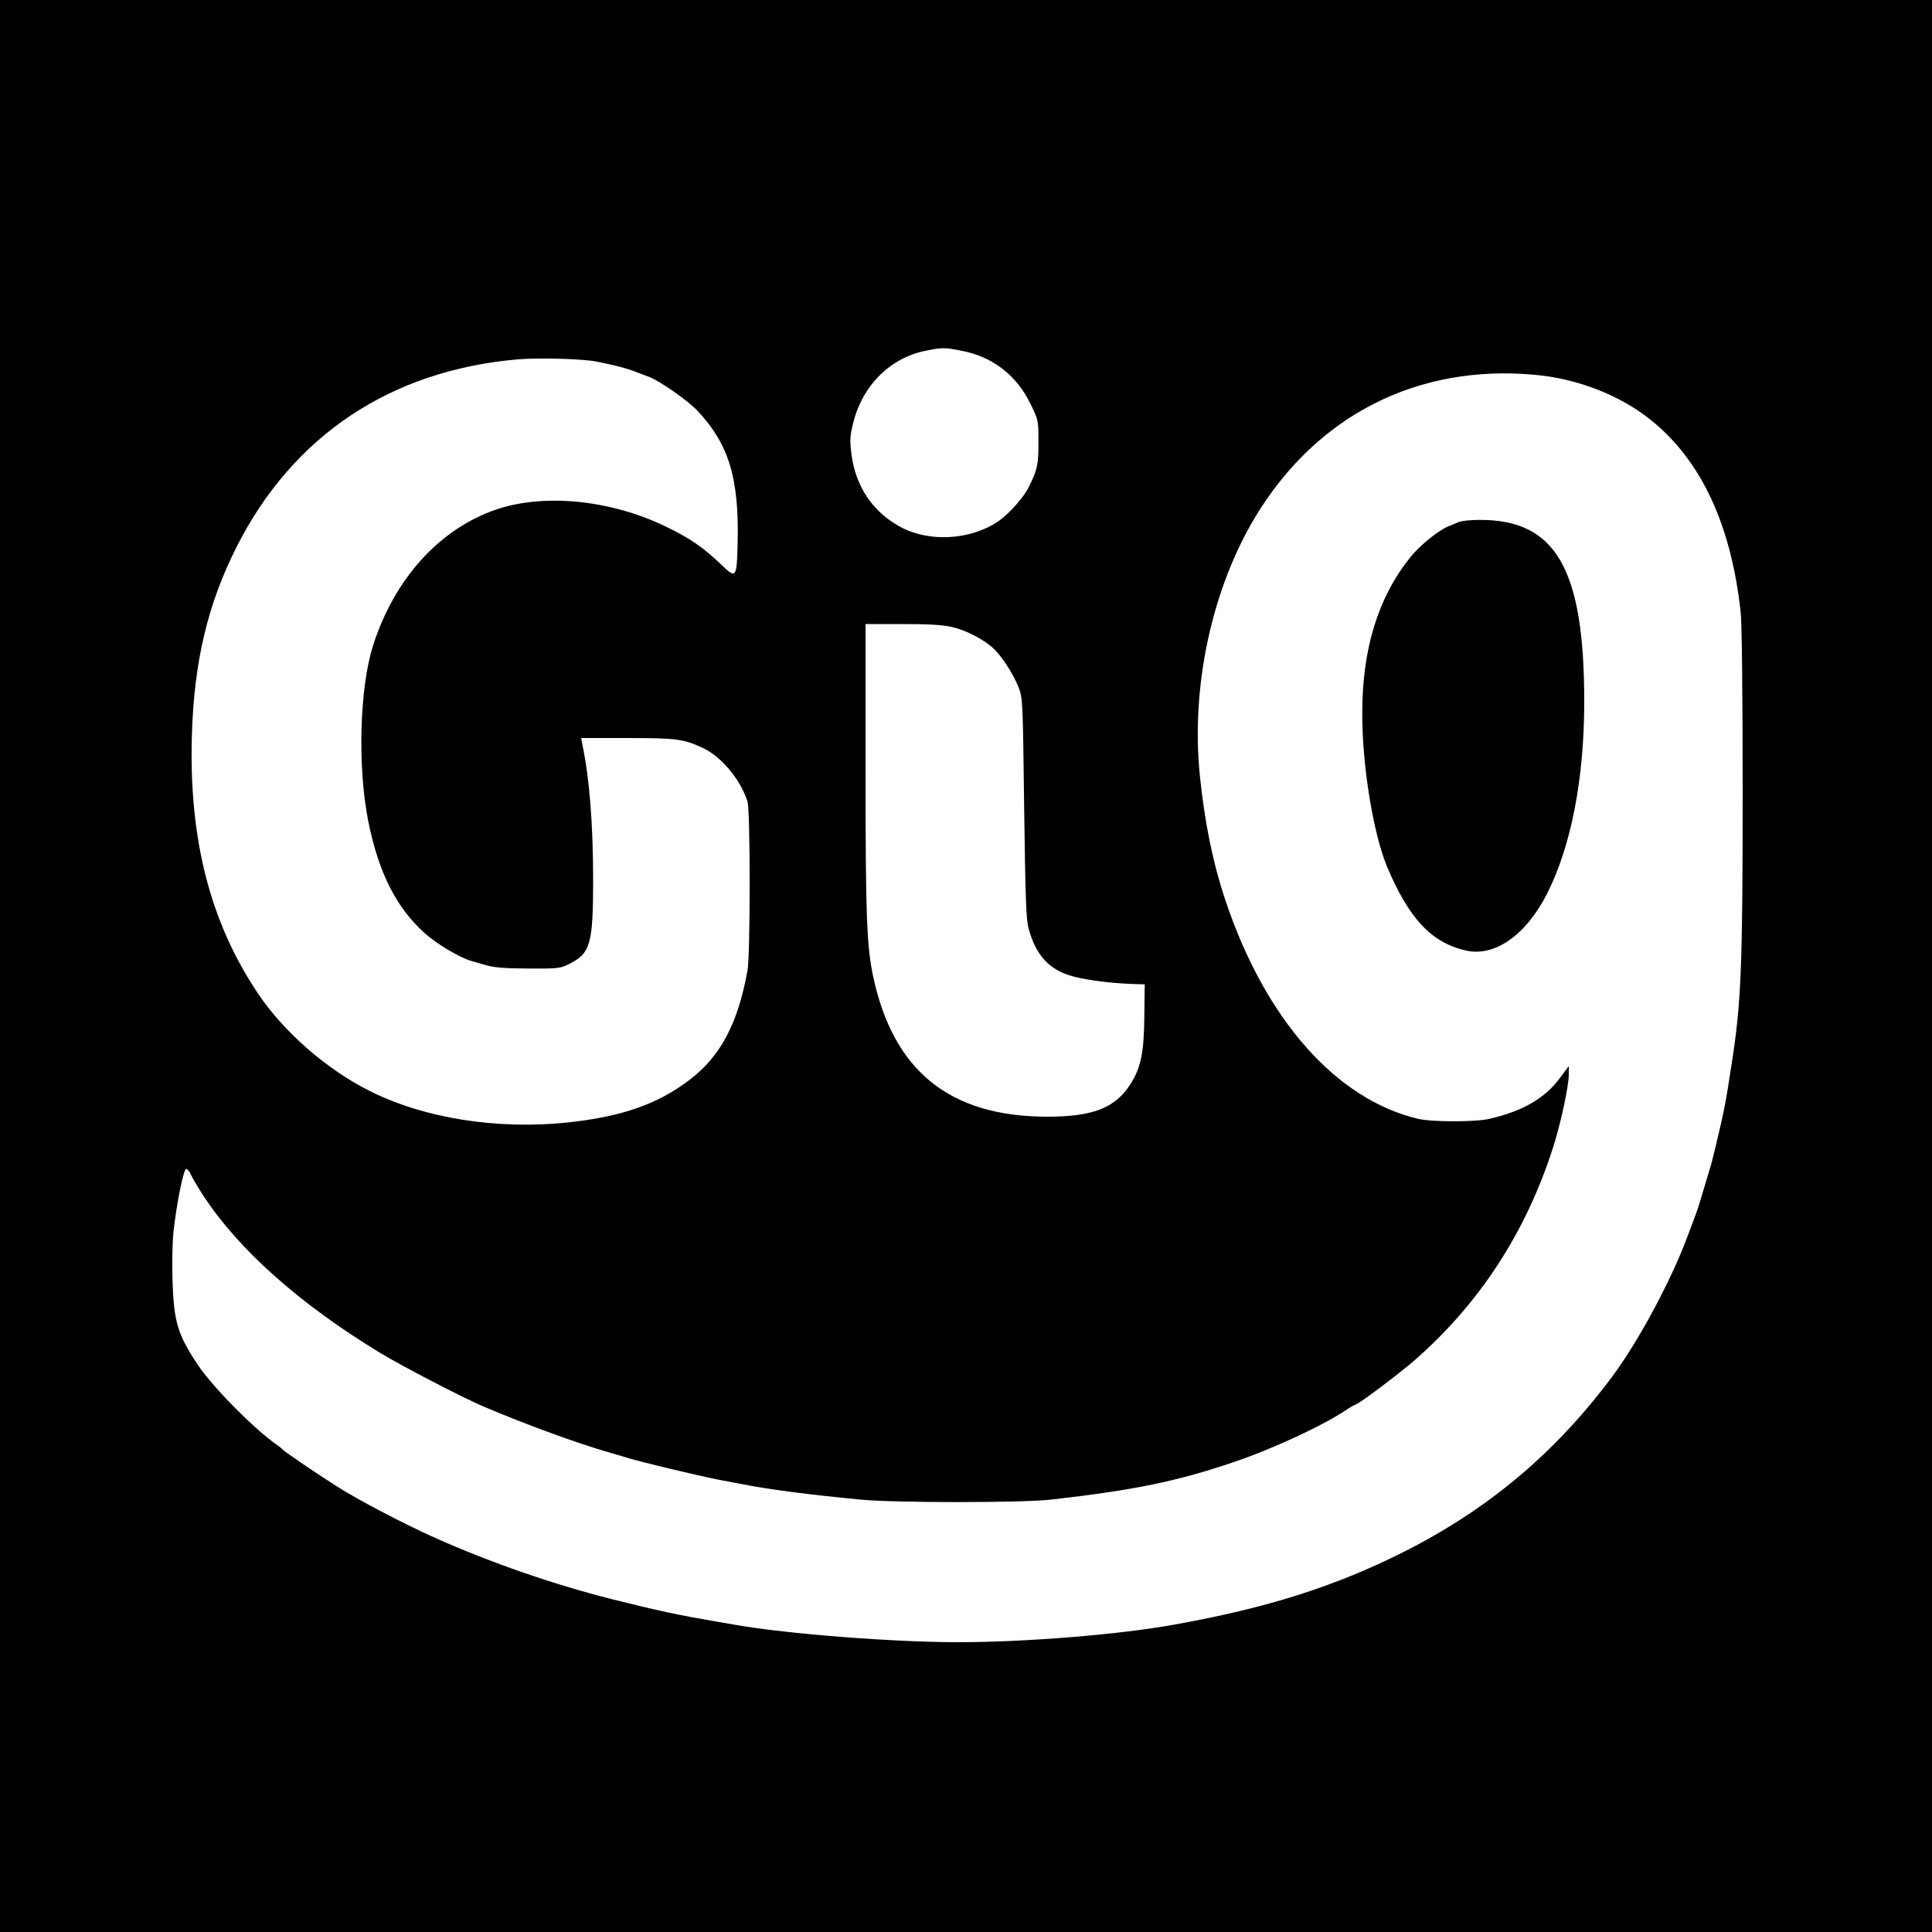
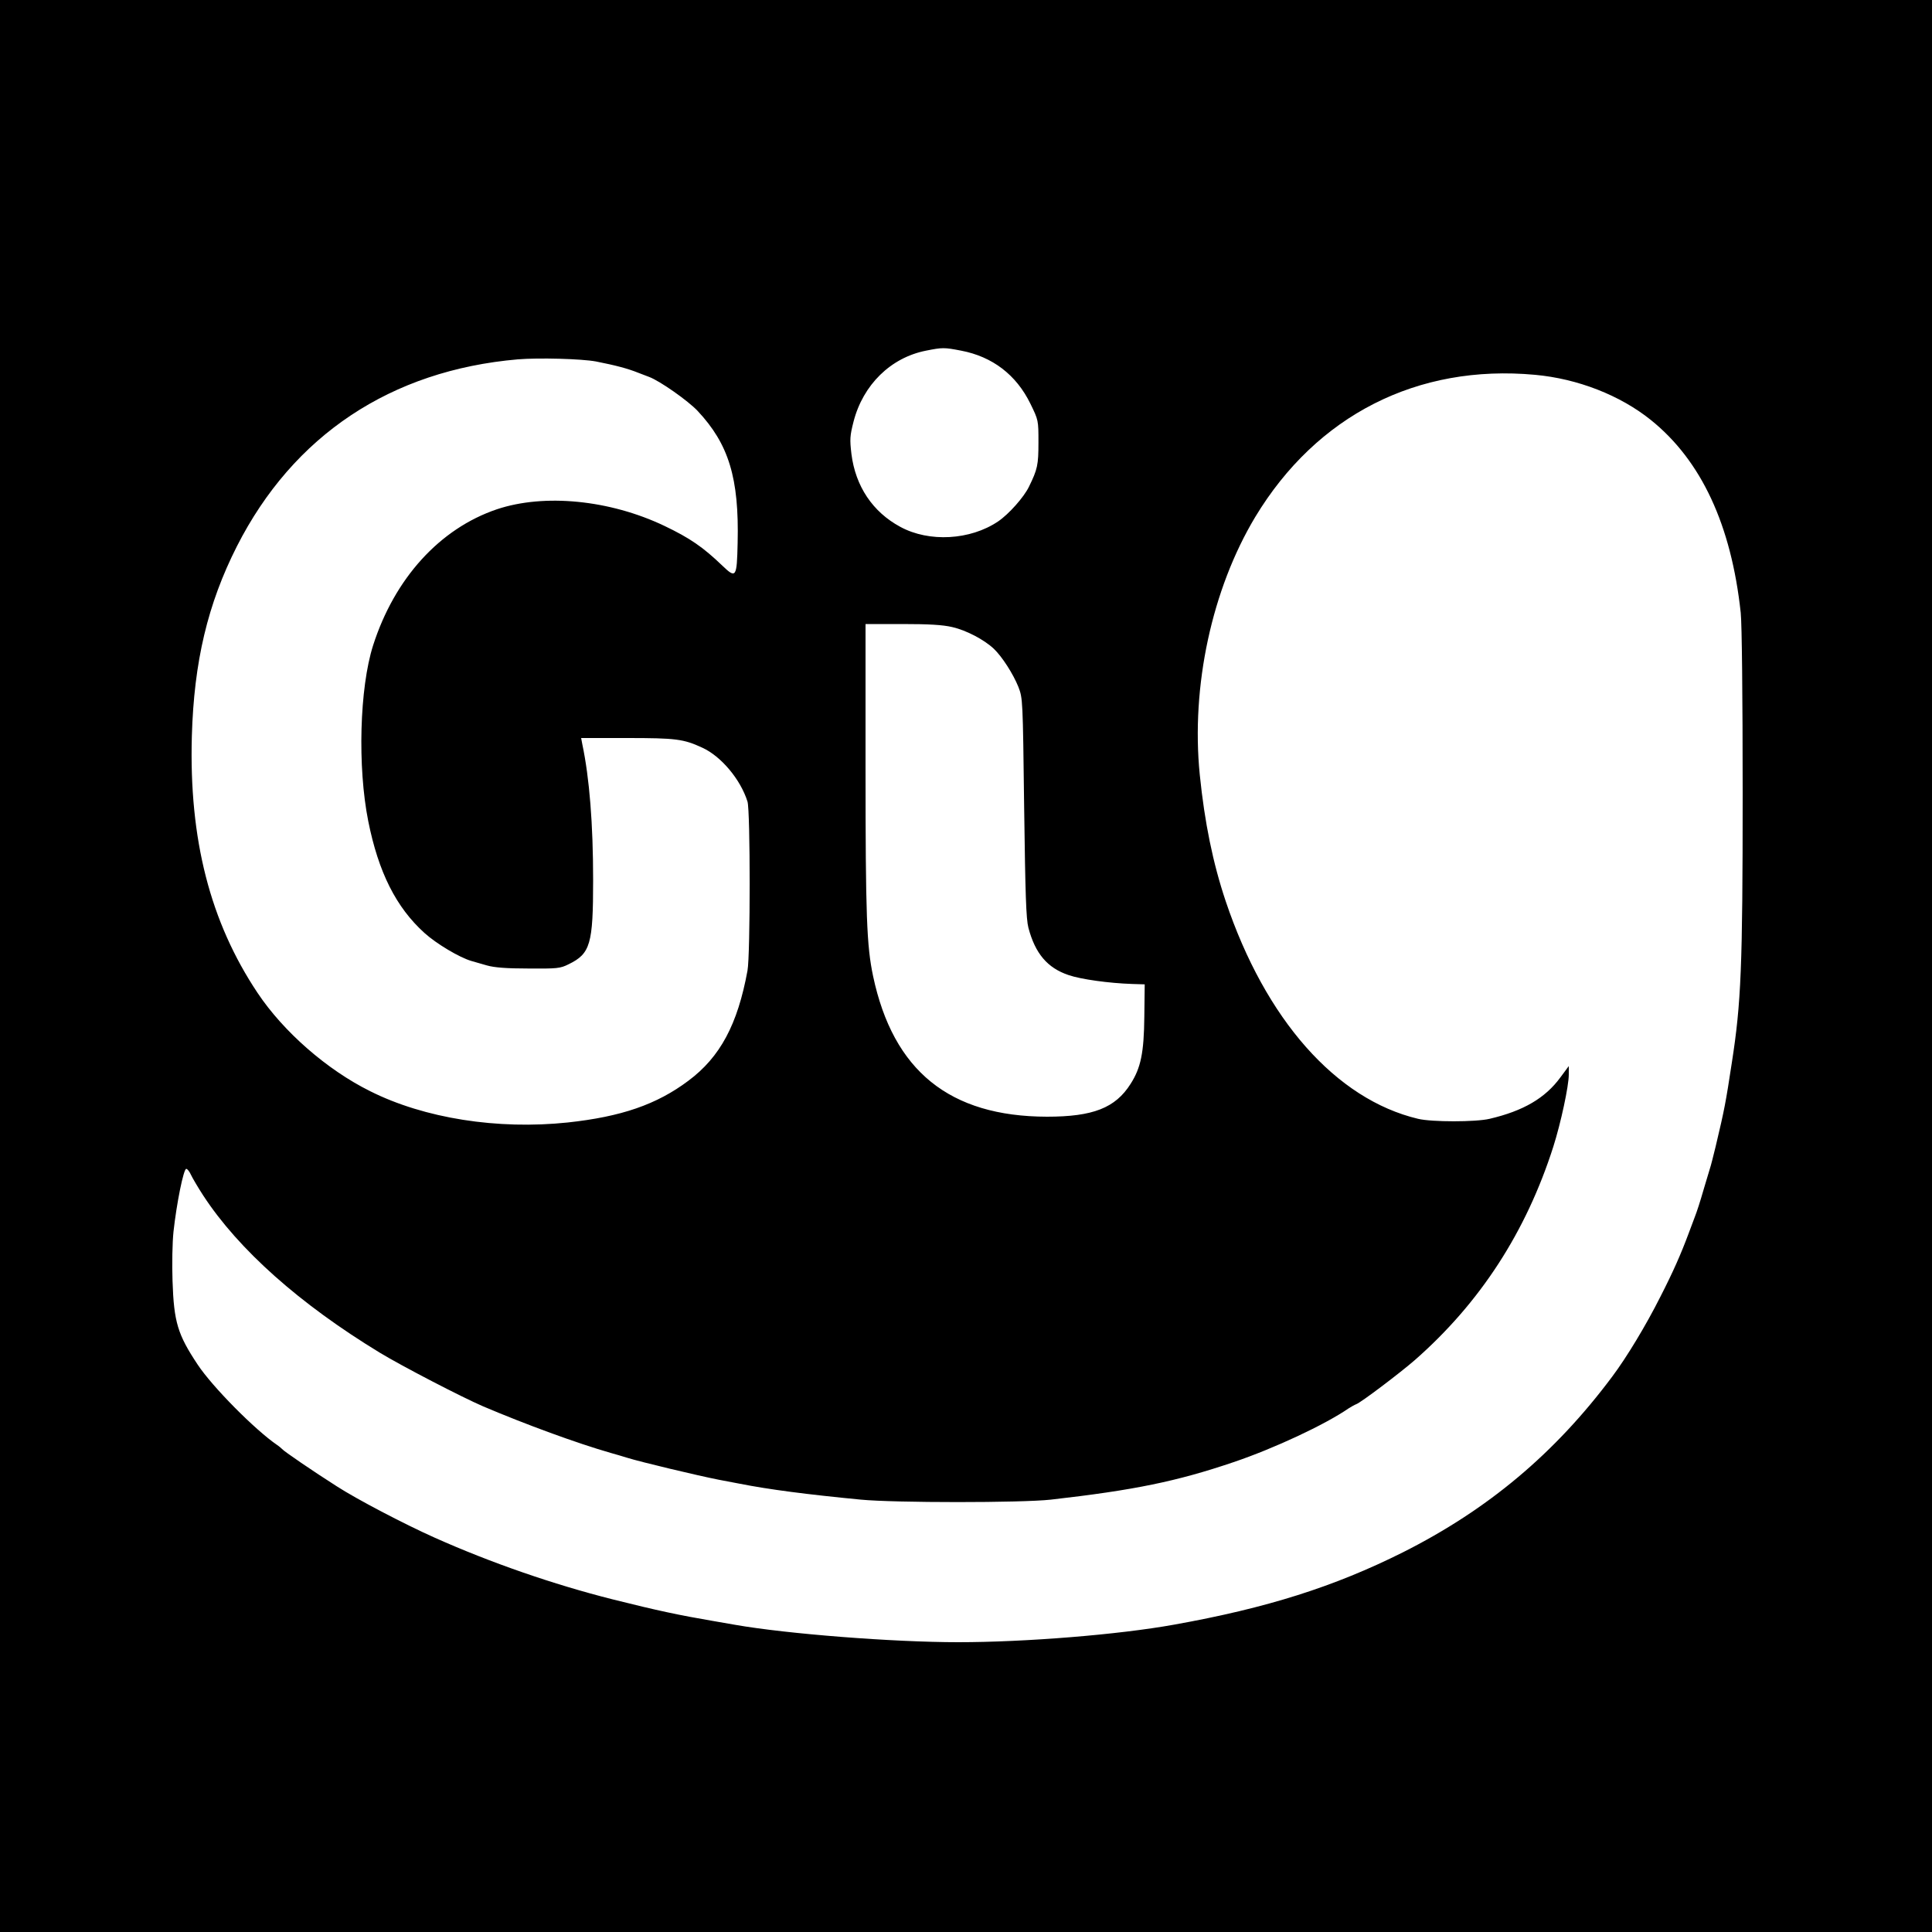
<svg xmlns="http://www.w3.org/2000/svg" version="1.0" width="1000pt" height="1000pt" viewBox="0 0 1000 1000" preserveAspectRatio="xMidYMid meet">
  <g transform="translate(0,1000) scale(0.1,-0.1)" fill="#000000" stroke="none">
    <path d="M0 5000 l0 -5000 5000 0 5000 0 0 5000 0 5000 -5000 0 -5000 0 0 -5000z m4975 3185 c162 -31 285 -125 358 -274 42 -86 42 -86 42 -201 0 -117 -5 -139 -49 -229 -26 -54 -104 -142 -160 -180 -144 -97 -357 -109 -506 -28 -143 77 -232 210 -253 377 -9 76 -8 94 11 168 49 190 192 331 375 367 85 17 94 17 182 0z m-1890 -56 c101 -20 163 -36 220 -59 11 -4 36 -14 55 -21 56 -21 201 -123 251 -176 161 -172 215 -347 207 -683 -4 -180 -8 -186 -79 -118 -100 96 -168 143 -300 206 -283 135 -622 168 -867 86 -296 -100 -530 -358 -641 -705 -70 -220 -81 -628 -25 -909 53 -265 144 -446 291 -579 62 -56 181 -127 243 -145 14 -4 50 -14 80 -23 39 -11 101 -16 215 -16 148 -1 164 0 208 22 113 55 127 104 127 435 0 291 -19 529 -56 704 l-6 32 238 0 c252 0 292 -5 389 -50 97 -44 198 -164 234 -279 15 -47 15 -794 0 -875 -51 -278 -141 -447 -306 -570 -164 -123 -347 -186 -625 -216 -362 -38 -741 21 -1022 162 -224 111 -449 308 -583 509 -245 367 -355 794 -340 1329 11 385 82 684 233 982 292 575 797 911 1454 968 108 9 330 3 405 -11z m4860 -69 c221 -20 441 -106 600 -234 261 -210 416 -543 465 -998 6 -59 10 -426 10 -935 0 -900 -8 -1084 -56 -1393 -32 -209 -37 -237 -84 -435 -12 -49 -25 -101 -30 -115 -4 -14 -18 -59 -30 -100 -22 -76 -36 -119 -50 -155 -4 -11 -18 -47 -30 -80 -40 -107 -79 -196 -147 -329 -73 -145 -173 -311 -248 -411 -297 -398 -643 -688 -1084 -910 -356 -178 -703 -288 -1183 -374 -287 -52 -771 -91 -1118 -91 -338 0 -887 43 -1155 90 -27 5 -79 14 -115 20 -170 29 -285 53 -520 112 -305 77 -629 189 -920 319 -159 71 -405 200 -507 266 -121 77 -275 182 -283 193 -3 3 -14 13 -26 21 -114 78 -335 301 -411 416 -103 155 -123 219 -130 433 -3 86 -1 199 5 255 16 146 52 325 66 325 6 0 17 -14 24 -30 8 -17 36 -65 64 -108 183 -280 499 -561 913 -813 117 -71 426 -231 535 -278 221 -94 486 -191 660 -241 25 -7 63 -18 85 -25 70 -22 368 -93 475 -114 30 -6 78 -15 105 -20 157 -31 351 -56 630 -83 176 -17 833 -17 985 0 430 49 650 94 945 194 210 71 473 194 595 278 14 9 32 19 40 22 25 9 227 162 304 229 338 297 575 663 716 1104 39 123 80 314 80 373 l0 44 -43 -58 c-79 -108 -192 -174 -367 -215 -72 -17 -299 -17 -370 0 -425 101 -790 514 -996 1127 -66 197 -109 407 -134 654 -46 458 63 961 287 1334 318 527 840 792 1448 736z m-3015 -1306 c70 -16 163 -64 214 -112 43 -41 100 -130 127 -197 23 -60 23 -63 30 -625 6 -451 10 -576 22 -622 35 -133 98 -208 208 -245 64 -22 209 -42 329 -46 l65 -2 -2 -168 c-2 -186 -18 -264 -71 -347 -79 -125 -195 -170 -433 -170 -504 1 -796 237 -900 728 -33 157 -39 309 -39 1080 l0 742 191 0 c136 0 209 -4 259 -16z" />
-     <path d="M7550 7298 c-14 -6 -39 -17 -57 -24 -53 -23 -147 -100 -193 -158 -167 -208 -249 -475 -249 -806 -1 -271 57 -624 128 -795 114 -271 231 -395 409 -435 149 -34 312 81 421 297 124 247 191 595 191 992 0 686 -147 941 -540 940 -47 0 -96 -5 -110 -11z" />
  </g>
</svg>